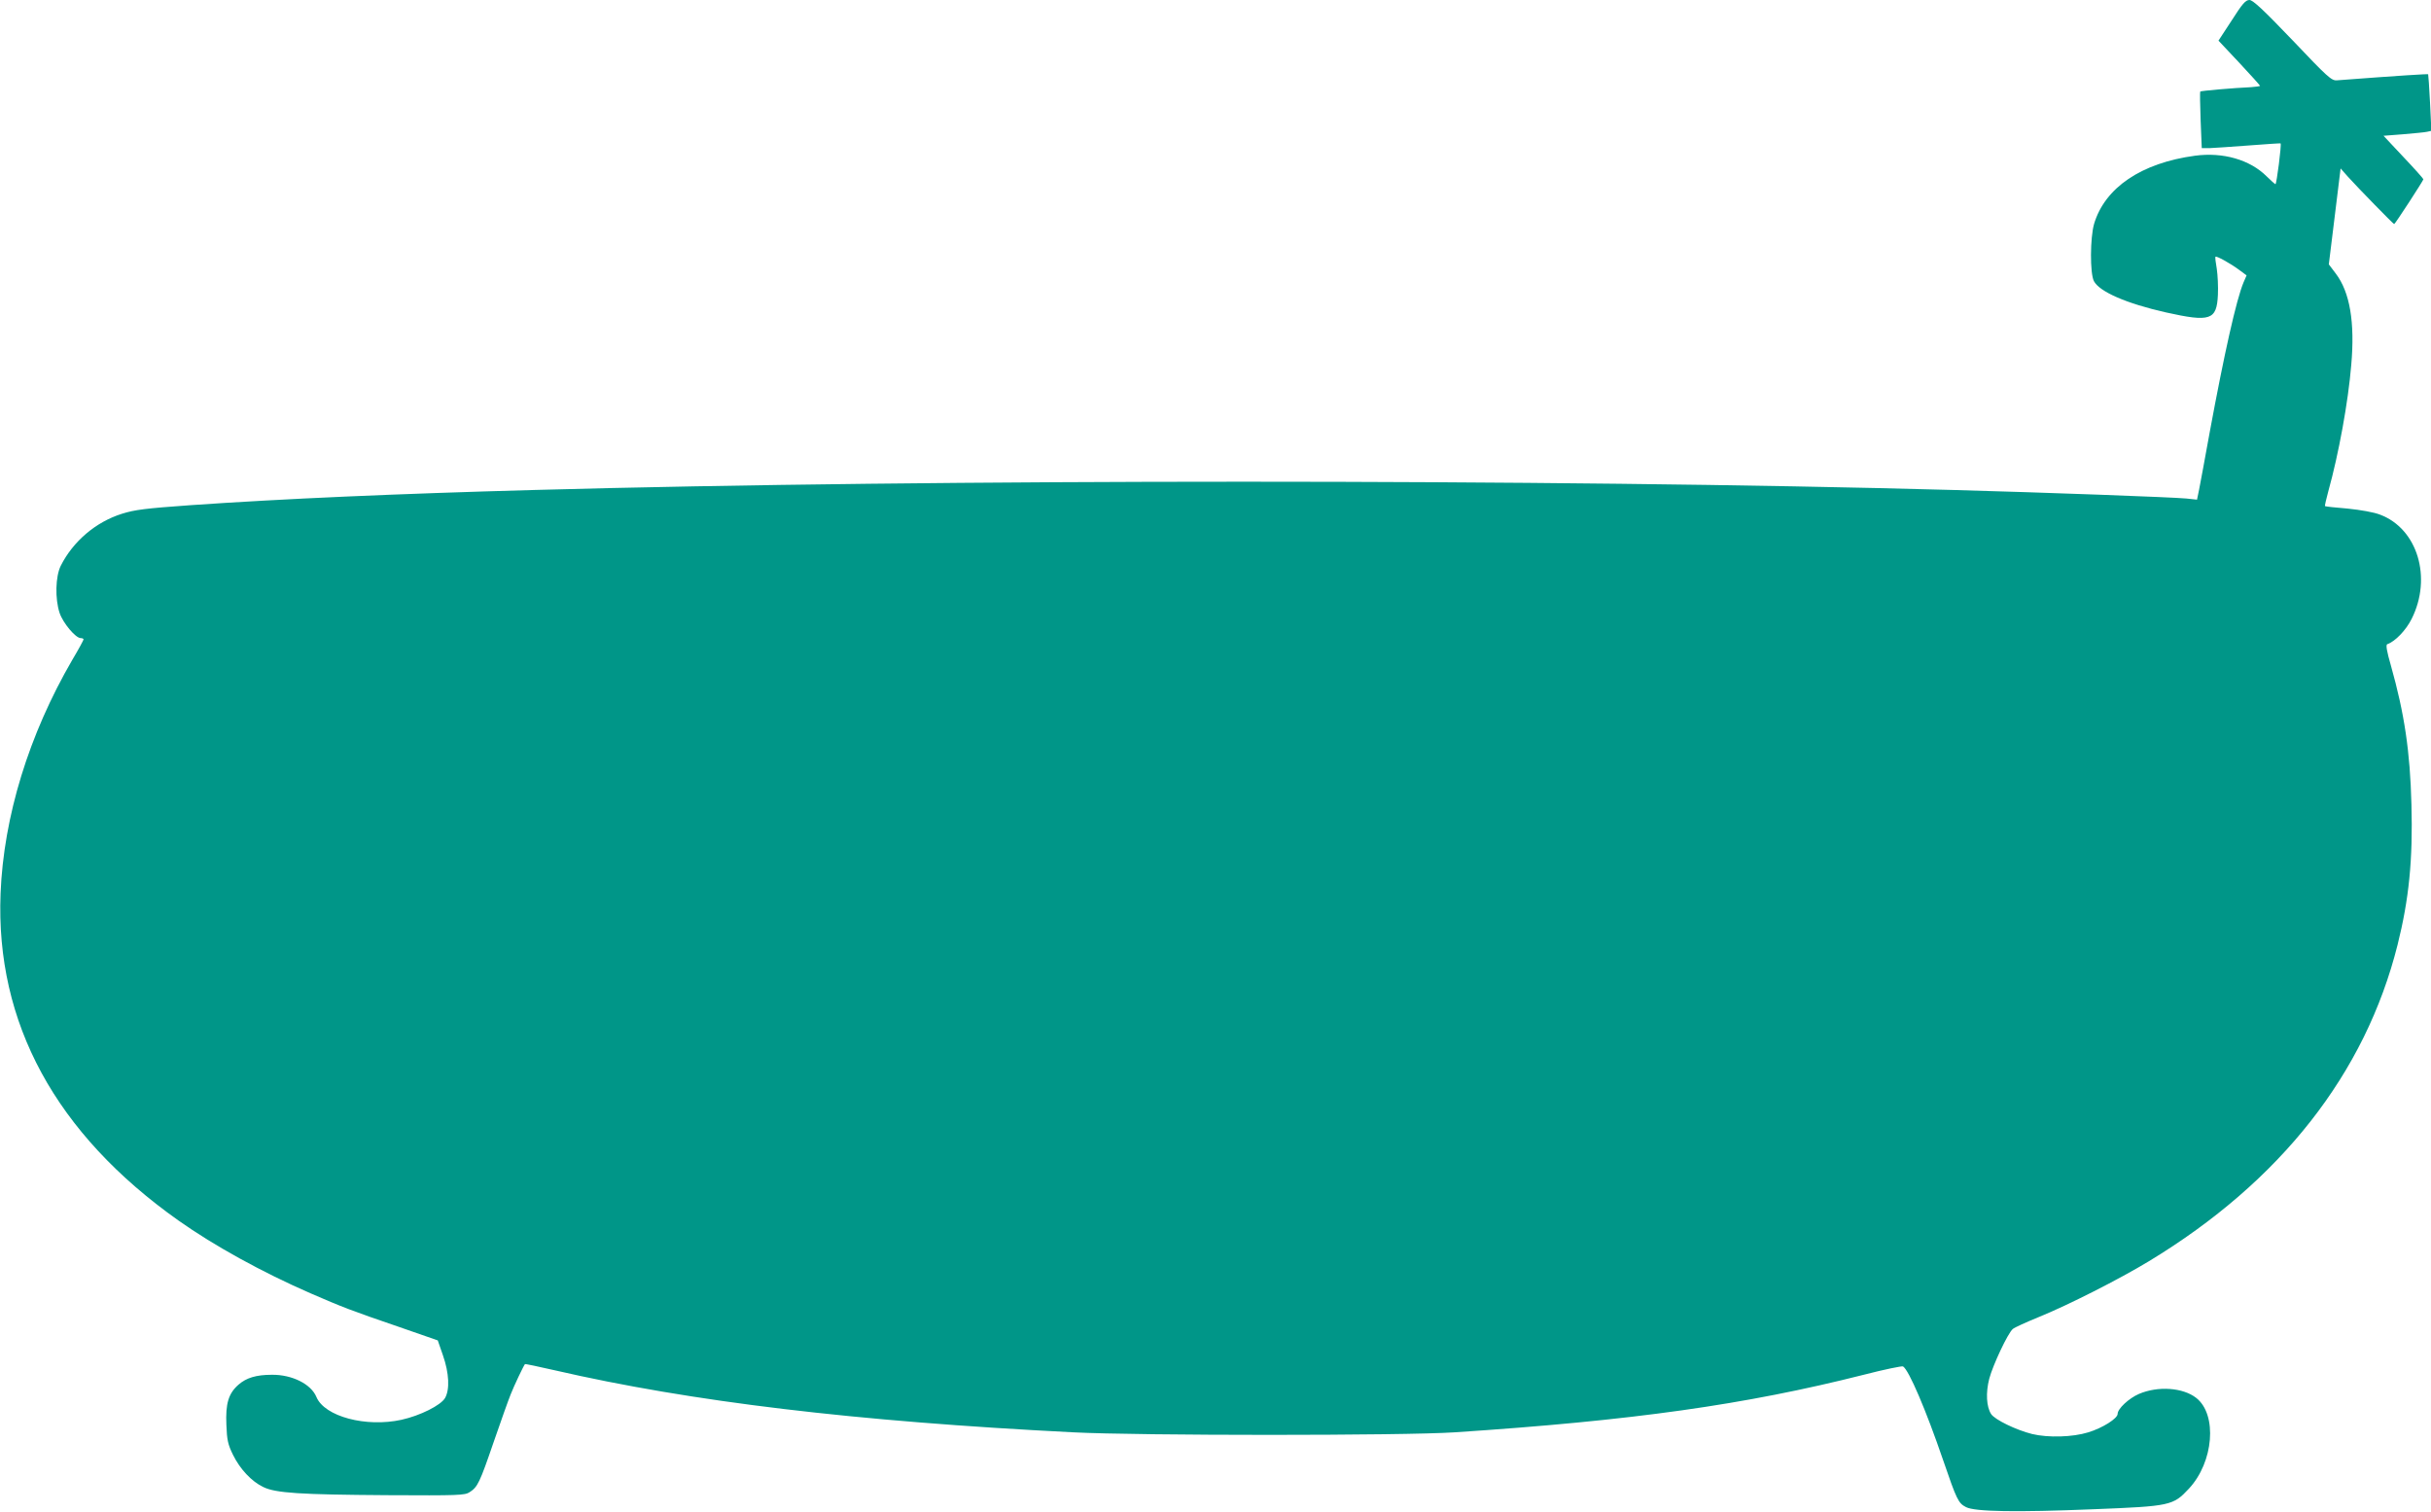
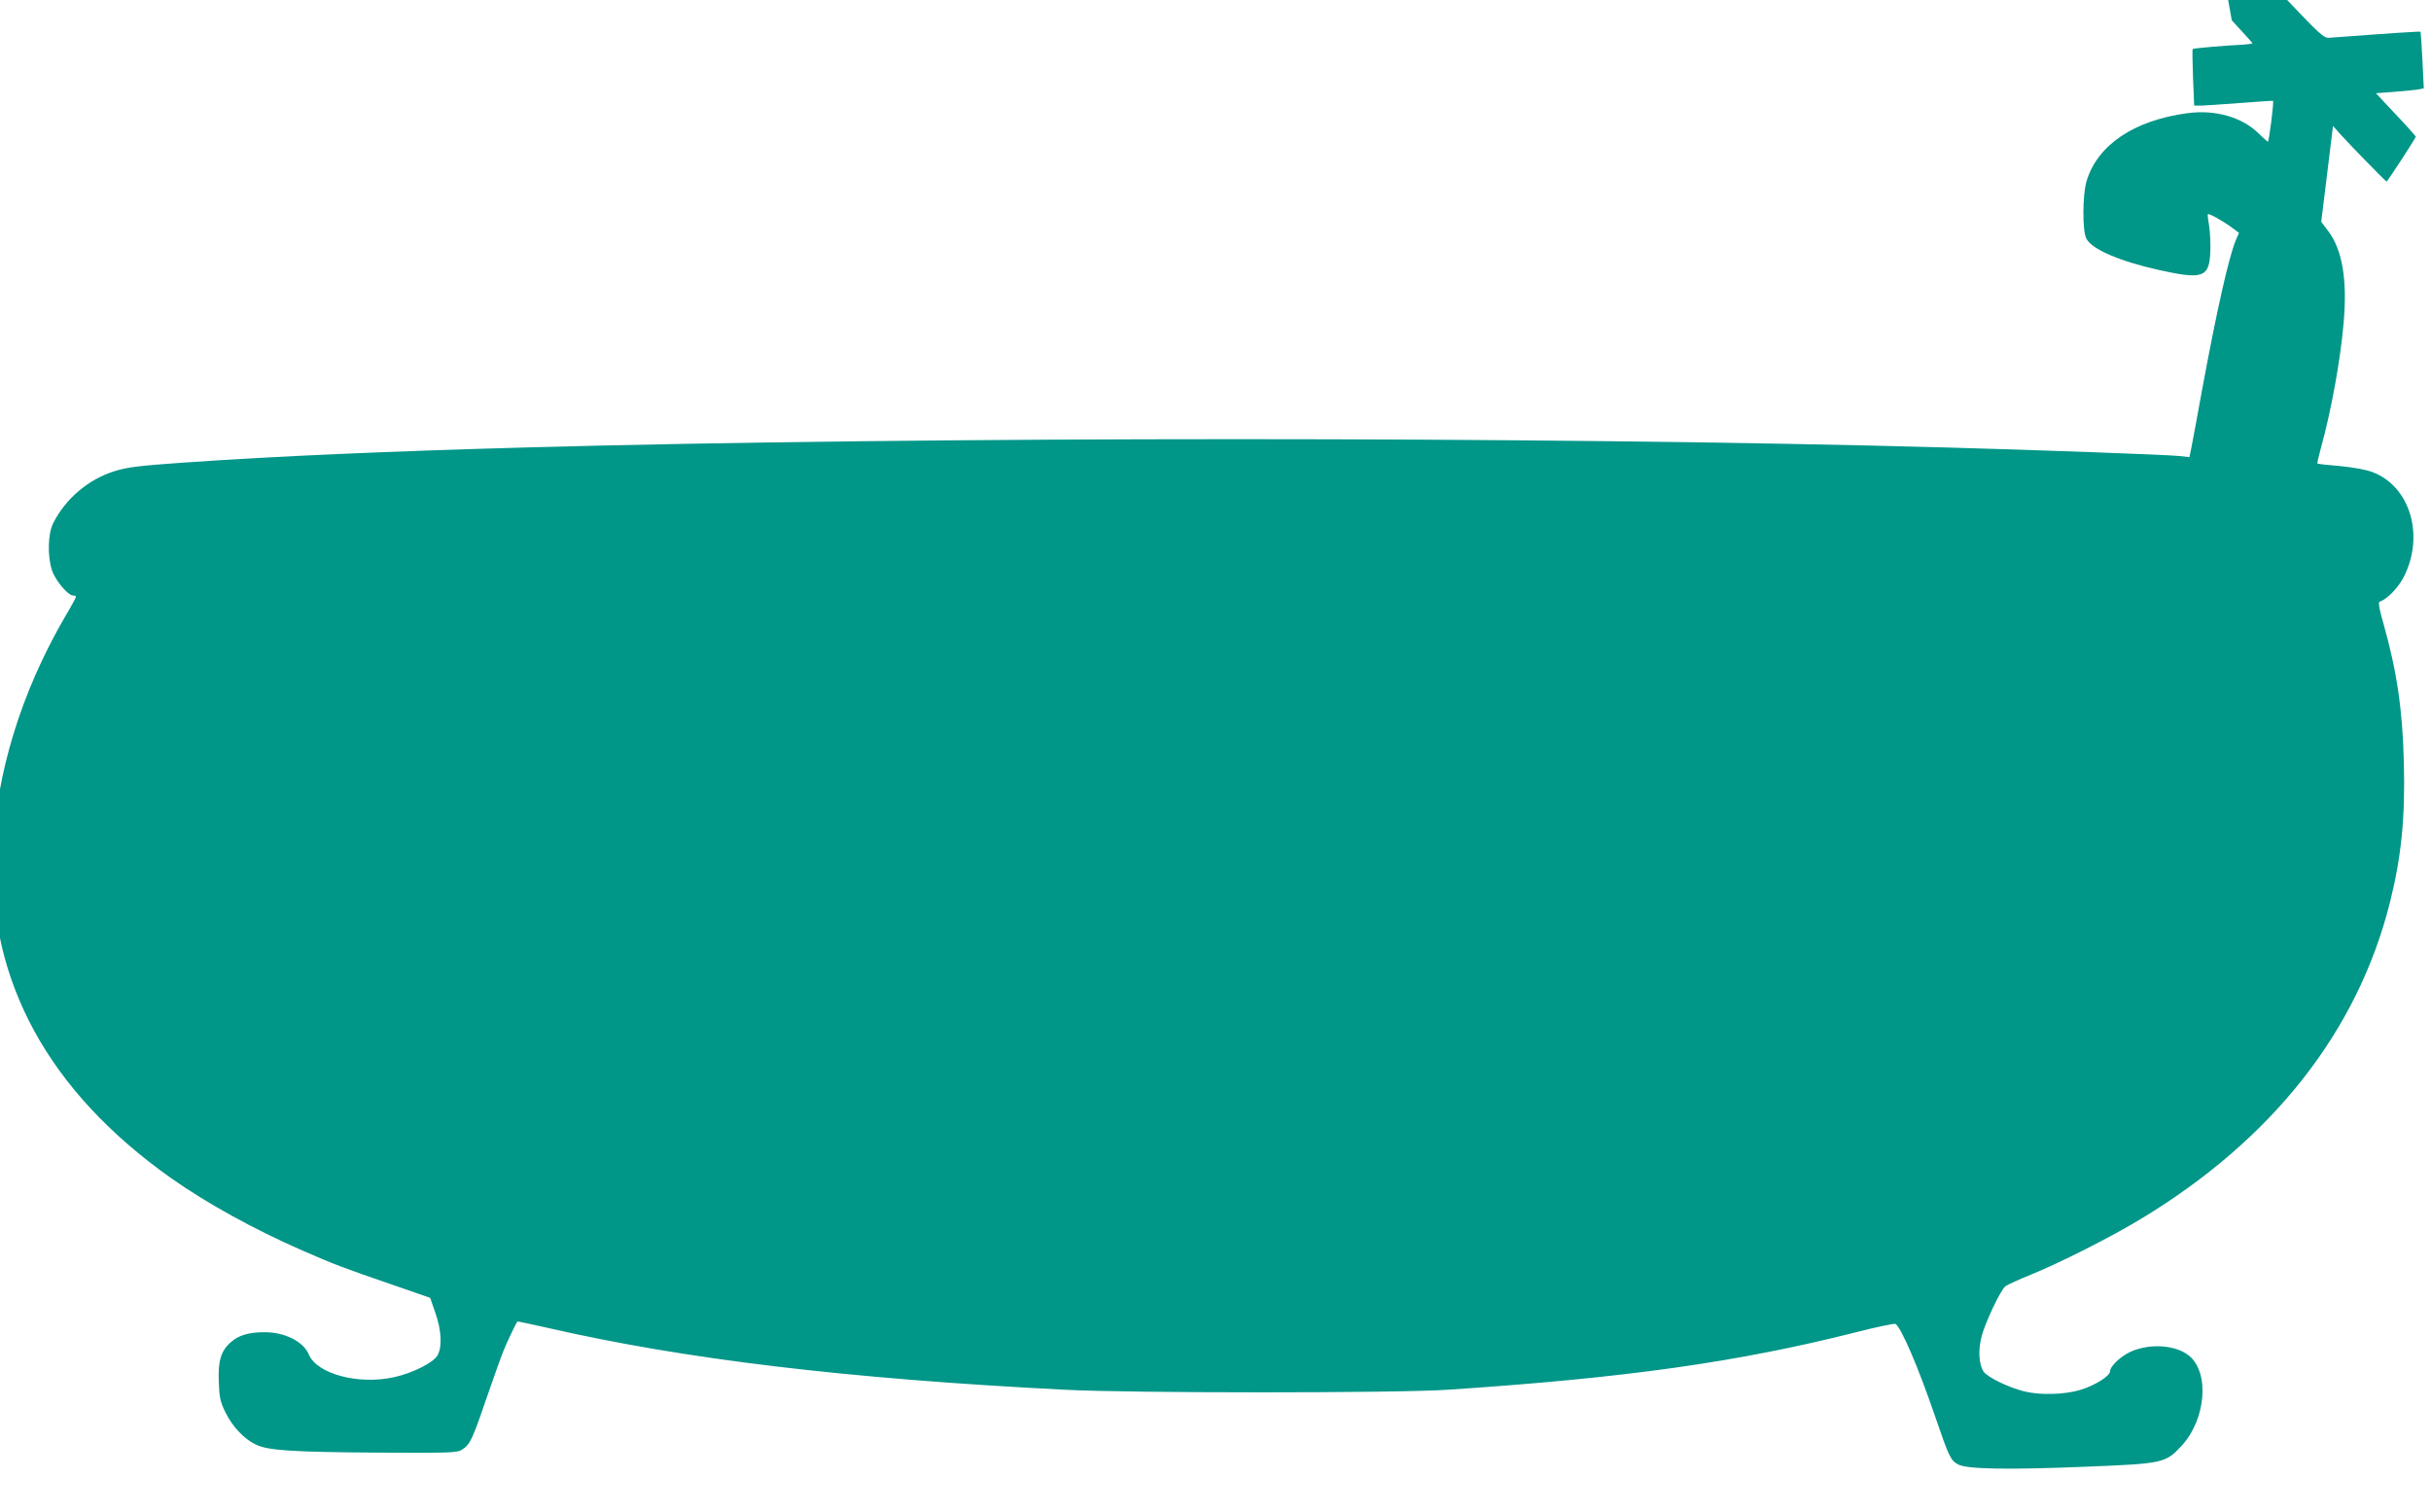
<svg xmlns="http://www.w3.org/2000/svg" version="1.0" width="1280pt" height="796pt" viewBox="0 0 1280 796" preserveAspectRatio="xMidYMid meet">
  <g transform="translate(0,796) scale(0.1,-0.1)" fill="#009688" stroke="none">
-     <path d="M11751 7853 l-70 -107 110 -117 c60 -64 109 -119 109 -121 0 -2 -21 -5 -47 -7 -91 -4 -264 -19 -268 -23 -2 -2 -1 -70 2 -151 l6 -147 41 0 c23 1 115 7 206 14 91 7 166 12 168 11 6 -5 -21 -215 -27 -215 -3 1 -24 19 -46 41 -88 88 -230 129 -378 109 -282 -38 -474 -168 -531 -359 -21 -73 -22 -260 -1 -301 29 -56 171 -118 379 -165 234 -52 268 -41 274 93 2 42 -1 104 -6 137 -6 33 -9 61 -7 63 5 6 77 -34 122 -67 l42 -31 -16 -37 c-38 -90 -102 -377 -178 -788 -25 -137 -50 -274 -56 -303 l-11 -53 -56 6 c-72 7 -753 32 -1232 45 -2092 58 -5370 58 -7465 0 -727 -20 -1321 -46 -1811 -80 -238 -17 -294 -24 -361 -45 -138 -43 -258 -145 -323 -274 -28 -56 -31 -174 -6 -249 18 -53 84 -132 111 -132 8 0 15 -3 15 -7 0 -3 -26 -52 -59 -107 -229 -394 -362 -826 -378 -1231 -27 -681 290 -1264 937 -1722 187 -132 438 -271 695 -383 163 -71 217 -92 460 -175 l210 -73 27 -78 c33 -94 37 -181 11 -226 -23 -38 -130 -92 -229 -114 -187 -41 -405 17 -448 120 -28 68 -128 118 -234 117 -83 0 -135 -16 -176 -52 -53 -46 -69 -100 -64 -212 3 -80 8 -103 35 -158 37 -75 98 -140 159 -169 65 -32 193 -40 652 -43 375 -2 410 -1 435 16 42 27 53 50 126 263 38 110 78 223 90 252 17 44 68 151 75 159 2 2 71 -13 155 -32 721 -166 1582 -269 2731 -327 347 -18 1743 -18 2010 0 938 62 1528 145 2153 303 108 28 202 47 207 44 31 -19 121 -230 211 -493 72 -210 80 -227 121 -248 47 -24 260 -28 673 -11 403 16 417 19 500 108 131 140 151 390 39 478 -70 55 -202 64 -302 21 -53 -23 -112 -78 -112 -105 0 -24 -79 -74 -154 -97 -84 -26 -212 -29 -296 -9 -84 21 -196 75 -216 105 -25 39 -29 112 -10 186 19 72 98 240 124 262 9 8 71 36 137 63 153 62 425 200 580 294 693 420 1139 988 1309 1666 60 240 81 447 73 739 -7 279 -37 479 -108 731 -22 76 -28 110 -19 113 41 14 98 73 128 133 109 217 31 475 -166 549 -33 13 -103 25 -171 32 -64 5 -117 11 -119 13 -2 2 6 36 17 77 55 197 105 472 121 665 20 226 -7 384 -81 482 l-37 49 31 252 31 253 39 -44 c55 -61 239 -249 243 -249 5 0 154 230 154 236 0 3 -47 56 -105 117 l-105 112 103 8 c56 5 113 10 126 13 l23 5 -7 147 c-4 81 -9 149 -10 151 -3 2 -138 -6 -481 -32 -28 -2 -49 17 -233 211 -155 162 -209 212 -227 212 -20 0 -37 -19 -93 -107z" />
+     <path d="M11751 7853 c60 -64 109 -119 109 -121 0 -2 -21 -5 -47 -7 -91 -4 -264 -19 -268 -23 -2 -2 -1 -70 2 -151 l6 -147 41 0 c23 1 115 7 206 14 91 7 166 12 168 11 6 -5 -21 -215 -27 -215 -3 1 -24 19 -46 41 -88 88 -230 129 -378 109 -282 -38 -474 -168 -531 -359 -21 -73 -22 -260 -1 -301 29 -56 171 -118 379 -165 234 -52 268 -41 274 93 2 42 -1 104 -6 137 -6 33 -9 61 -7 63 5 6 77 -34 122 -67 l42 -31 -16 -37 c-38 -90 -102 -377 -178 -788 -25 -137 -50 -274 -56 -303 l-11 -53 -56 6 c-72 7 -753 32 -1232 45 -2092 58 -5370 58 -7465 0 -727 -20 -1321 -46 -1811 -80 -238 -17 -294 -24 -361 -45 -138 -43 -258 -145 -323 -274 -28 -56 -31 -174 -6 -249 18 -53 84 -132 111 -132 8 0 15 -3 15 -7 0 -3 -26 -52 -59 -107 -229 -394 -362 -826 -378 -1231 -27 -681 290 -1264 937 -1722 187 -132 438 -271 695 -383 163 -71 217 -92 460 -175 l210 -73 27 -78 c33 -94 37 -181 11 -226 -23 -38 -130 -92 -229 -114 -187 -41 -405 17 -448 120 -28 68 -128 118 -234 117 -83 0 -135 -16 -176 -52 -53 -46 -69 -100 -64 -212 3 -80 8 -103 35 -158 37 -75 98 -140 159 -169 65 -32 193 -40 652 -43 375 -2 410 -1 435 16 42 27 53 50 126 263 38 110 78 223 90 252 17 44 68 151 75 159 2 2 71 -13 155 -32 721 -166 1582 -269 2731 -327 347 -18 1743 -18 2010 0 938 62 1528 145 2153 303 108 28 202 47 207 44 31 -19 121 -230 211 -493 72 -210 80 -227 121 -248 47 -24 260 -28 673 -11 403 16 417 19 500 108 131 140 151 390 39 478 -70 55 -202 64 -302 21 -53 -23 -112 -78 -112 -105 0 -24 -79 -74 -154 -97 -84 -26 -212 -29 -296 -9 -84 21 -196 75 -216 105 -25 39 -29 112 -10 186 19 72 98 240 124 262 9 8 71 36 137 63 153 62 425 200 580 294 693 420 1139 988 1309 1666 60 240 81 447 73 739 -7 279 -37 479 -108 731 -22 76 -28 110 -19 113 41 14 98 73 128 133 109 217 31 475 -166 549 -33 13 -103 25 -171 32 -64 5 -117 11 -119 13 -2 2 6 36 17 77 55 197 105 472 121 665 20 226 -7 384 -81 482 l-37 49 31 252 31 253 39 -44 c55 -61 239 -249 243 -249 5 0 154 230 154 236 0 3 -47 56 -105 117 l-105 112 103 8 c56 5 113 10 126 13 l23 5 -7 147 c-4 81 -9 149 -10 151 -3 2 -138 -6 -481 -32 -28 -2 -49 17 -233 211 -155 162 -209 212 -227 212 -20 0 -37 -19 -93 -107z" />
  </g>
</svg>